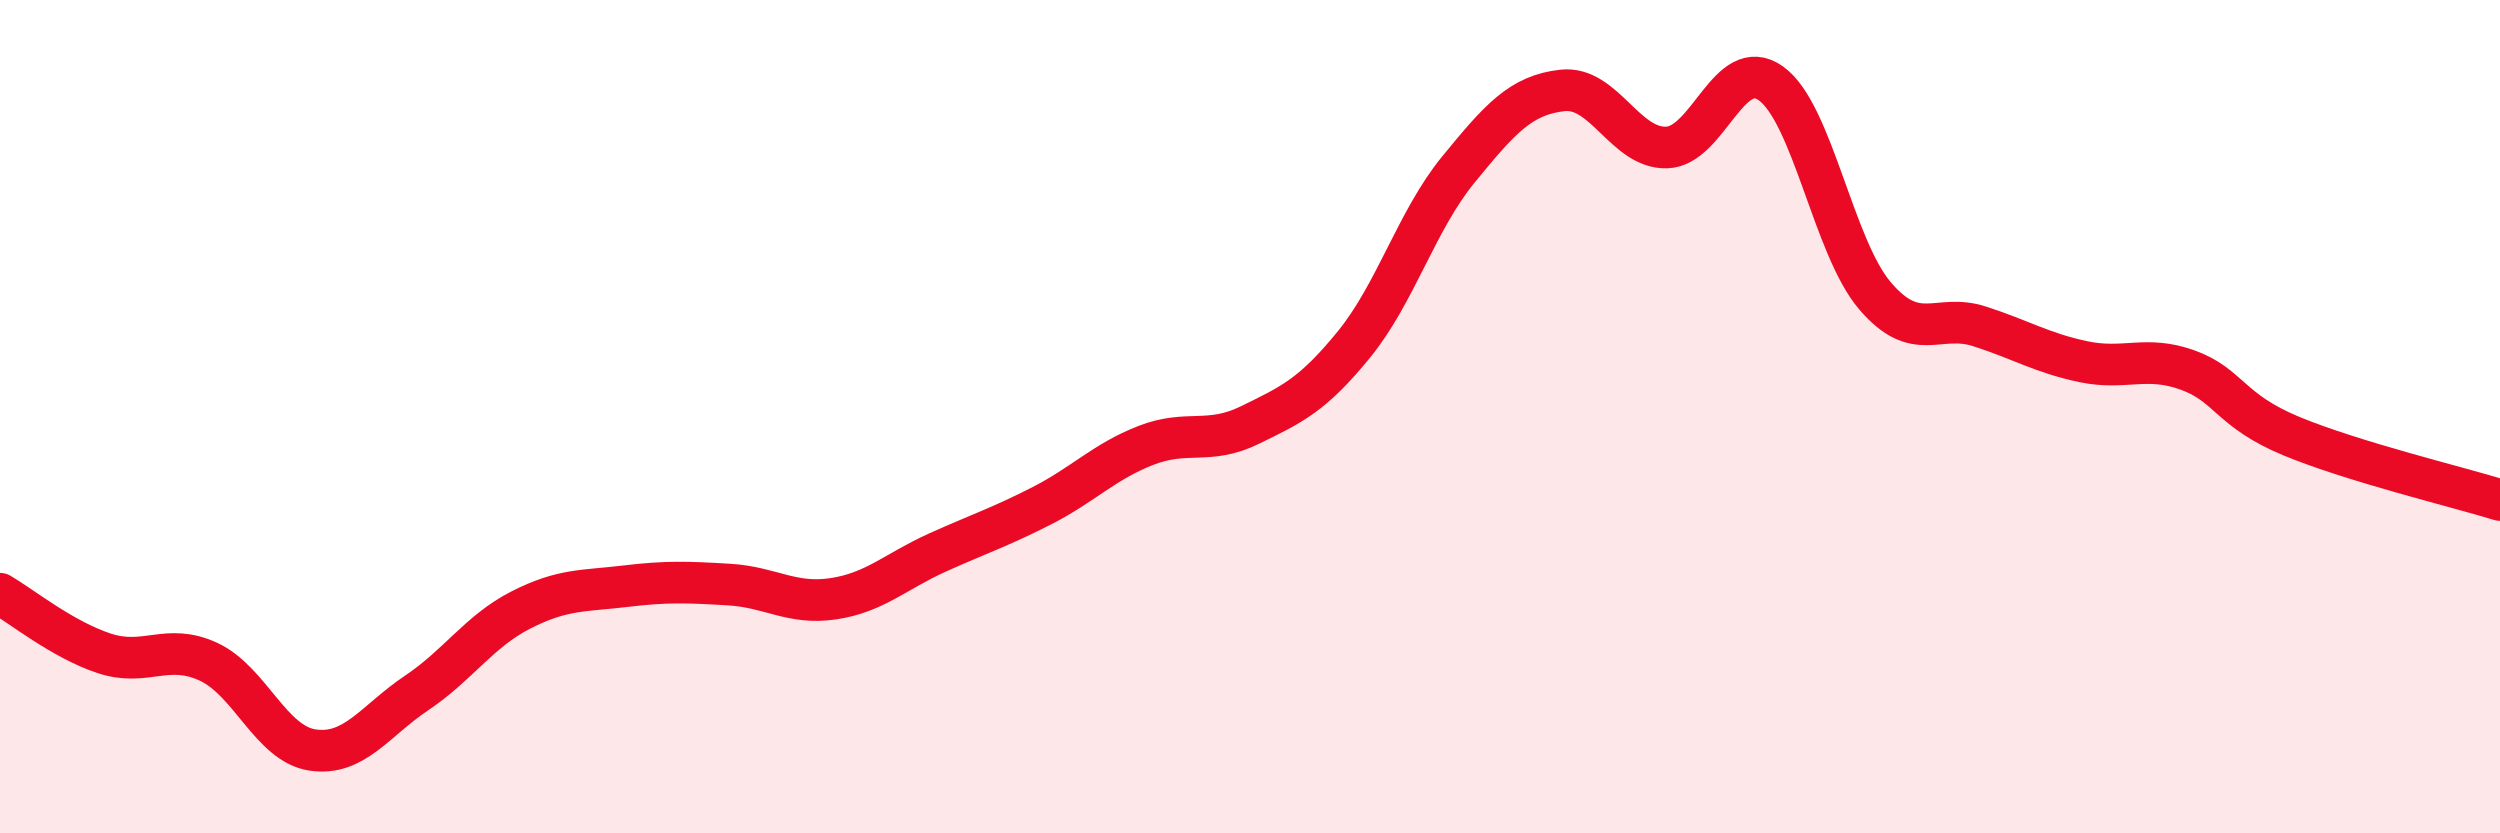
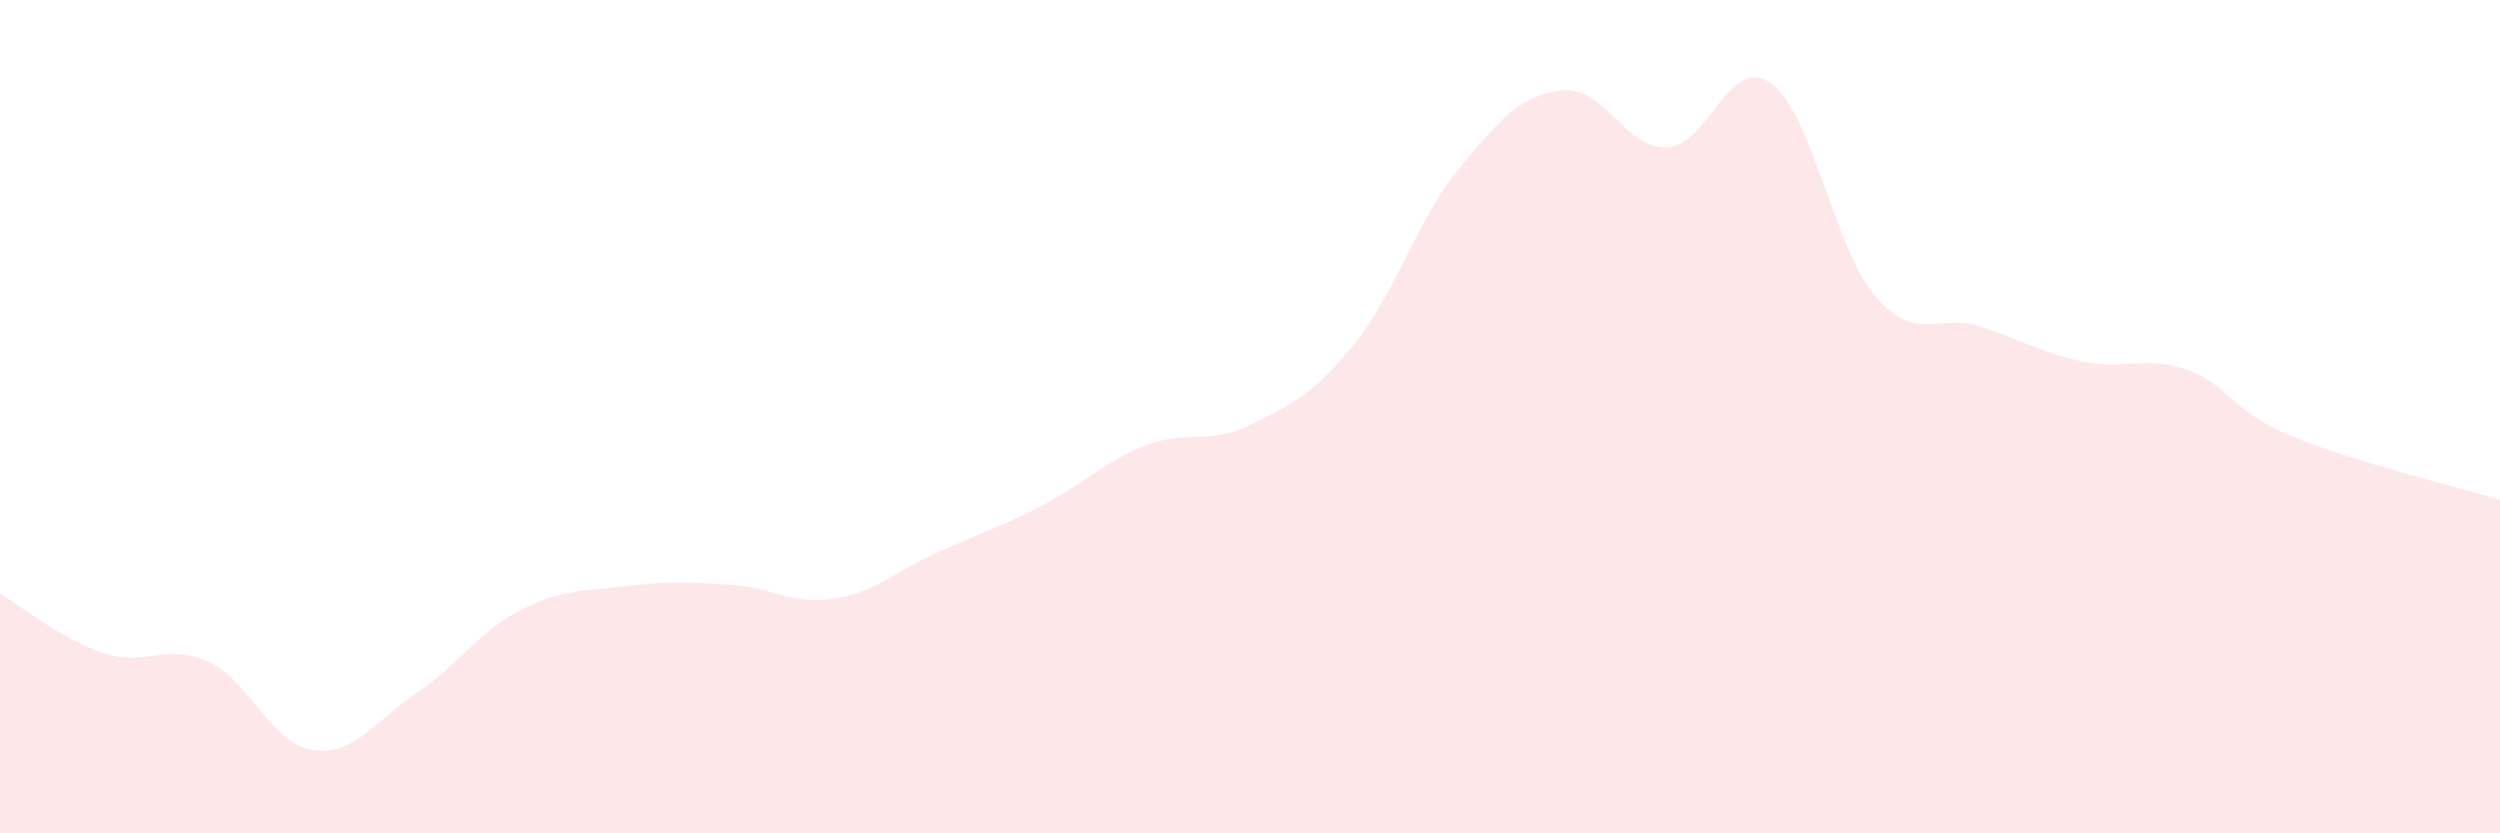
<svg xmlns="http://www.w3.org/2000/svg" width="60" height="20" viewBox="0 0 60 20">
  <path d="M 0,14.25 C 0.5,14.54 1.5,15.35 2.5,15.68 C 3.5,16.01 4,15.42 5,15.88 C 6,16.34 6.5,17.85 7.5,18 C 8.5,18.15 9,17.3 10,16.63 C 11,15.96 11.5,15.15 12.5,14.64 C 13.5,14.13 14,14.19 15,14.07 C 16,13.95 16.5,13.97 17.5,14.03 C 18.5,14.09 19,14.52 20,14.37 C 21,14.22 21.5,13.71 22.5,13.26 C 23.5,12.81 24,12.65 25,12.14 C 26,11.63 26.5,11.08 27.5,10.69 C 28.5,10.3 29,10.69 30,10.2 C 31,9.71 31.5,9.49 32.5,8.26 C 33.5,7.03 34,5.29 35,4.07 C 36,2.85 36.5,2.28 37.5,2.17 C 38.5,2.06 39,3.57 40,3.54 C 41,3.51 41.5,1.29 42.5,2 C 43.5,2.71 44,5.93 45,7.1 C 46,8.27 46.5,7.51 47.5,7.83 C 48.5,8.15 49,8.47 50,8.68 C 51,8.89 51.5,8.52 52.5,8.88 C 53.5,9.24 53.5,9.85 55,10.47 C 56.5,11.09 59,11.69 60,12L60 20L0 20Z" fill="#EB0A25" opacity="0.1" stroke-linecap="round" stroke-linejoin="round" />
-   <path d="M 0,14.25 C 0.5,14.54 1.5,15.35 2.5,15.68 C 3.5,16.01 4,15.42 5,15.88 C 6,16.34 6.5,17.85 7.5,18 C 8.5,18.15 9,17.3 10,16.63 C 11,15.96 11.5,15.15 12.5,14.64 C 13.5,14.13 14,14.19 15,14.07 C 16,13.95 16.5,13.97 17.5,14.03 C 18.5,14.09 19,14.52 20,14.37 C 21,14.22 21.5,13.71 22.5,13.26 C 23.5,12.81 24,12.65 25,12.14 C 26,11.63 26.5,11.08 27.5,10.69 C 28.5,10.3 29,10.69 30,10.2 C 31,9.71 31.5,9.49 32.5,8.26 C 33.5,7.03 34,5.29 35,4.07 C 36,2.85 36.5,2.28 37.5,2.17 C 38.5,2.06 39,3.57 40,3.54 C 41,3.51 41.5,1.29 42.5,2 C 43.5,2.71 44,5.93 45,7.1 C 46,8.27 46.5,7.51 47.5,7.83 C 48.5,8.15 49,8.47 50,8.68 C 51,8.89 51.5,8.52 52.5,8.88 C 53.5,9.24 53.5,9.85 55,10.47 C 56.5,11.09 59,11.69 60,12" stroke="#EB0A25" stroke-width="1" fill="none" stroke-linecap="round" stroke-linejoin="round" />
</svg>